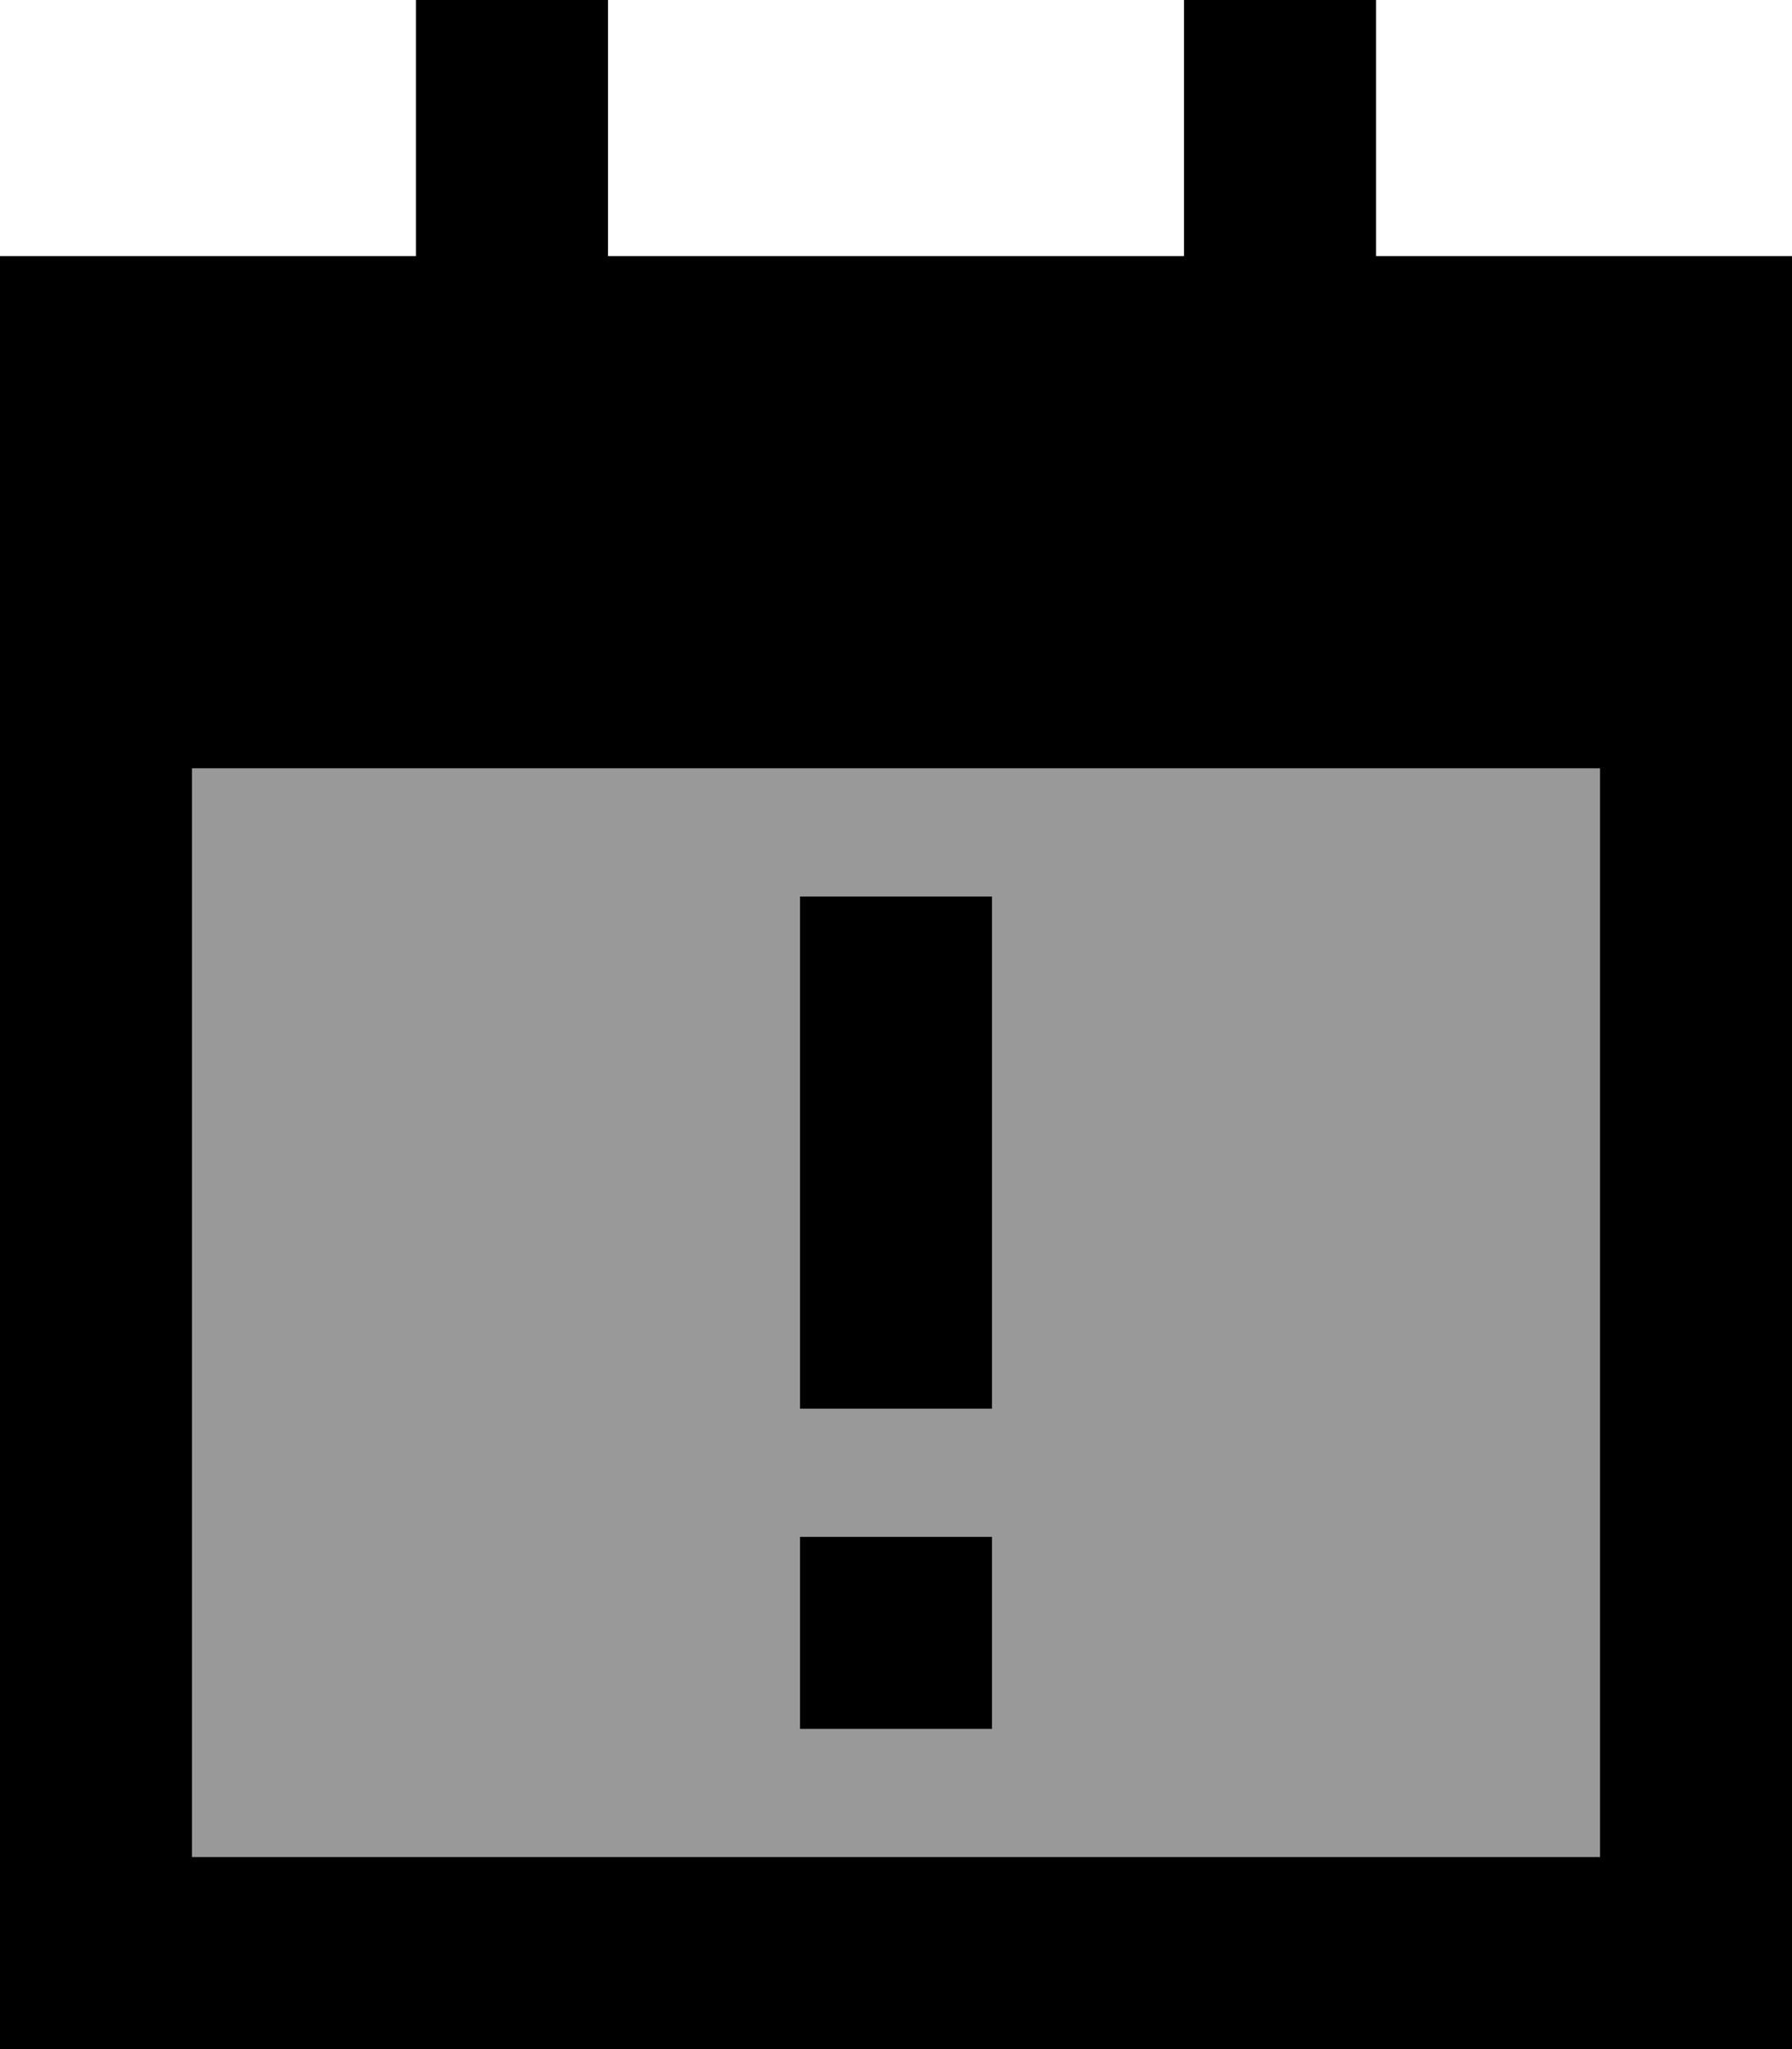
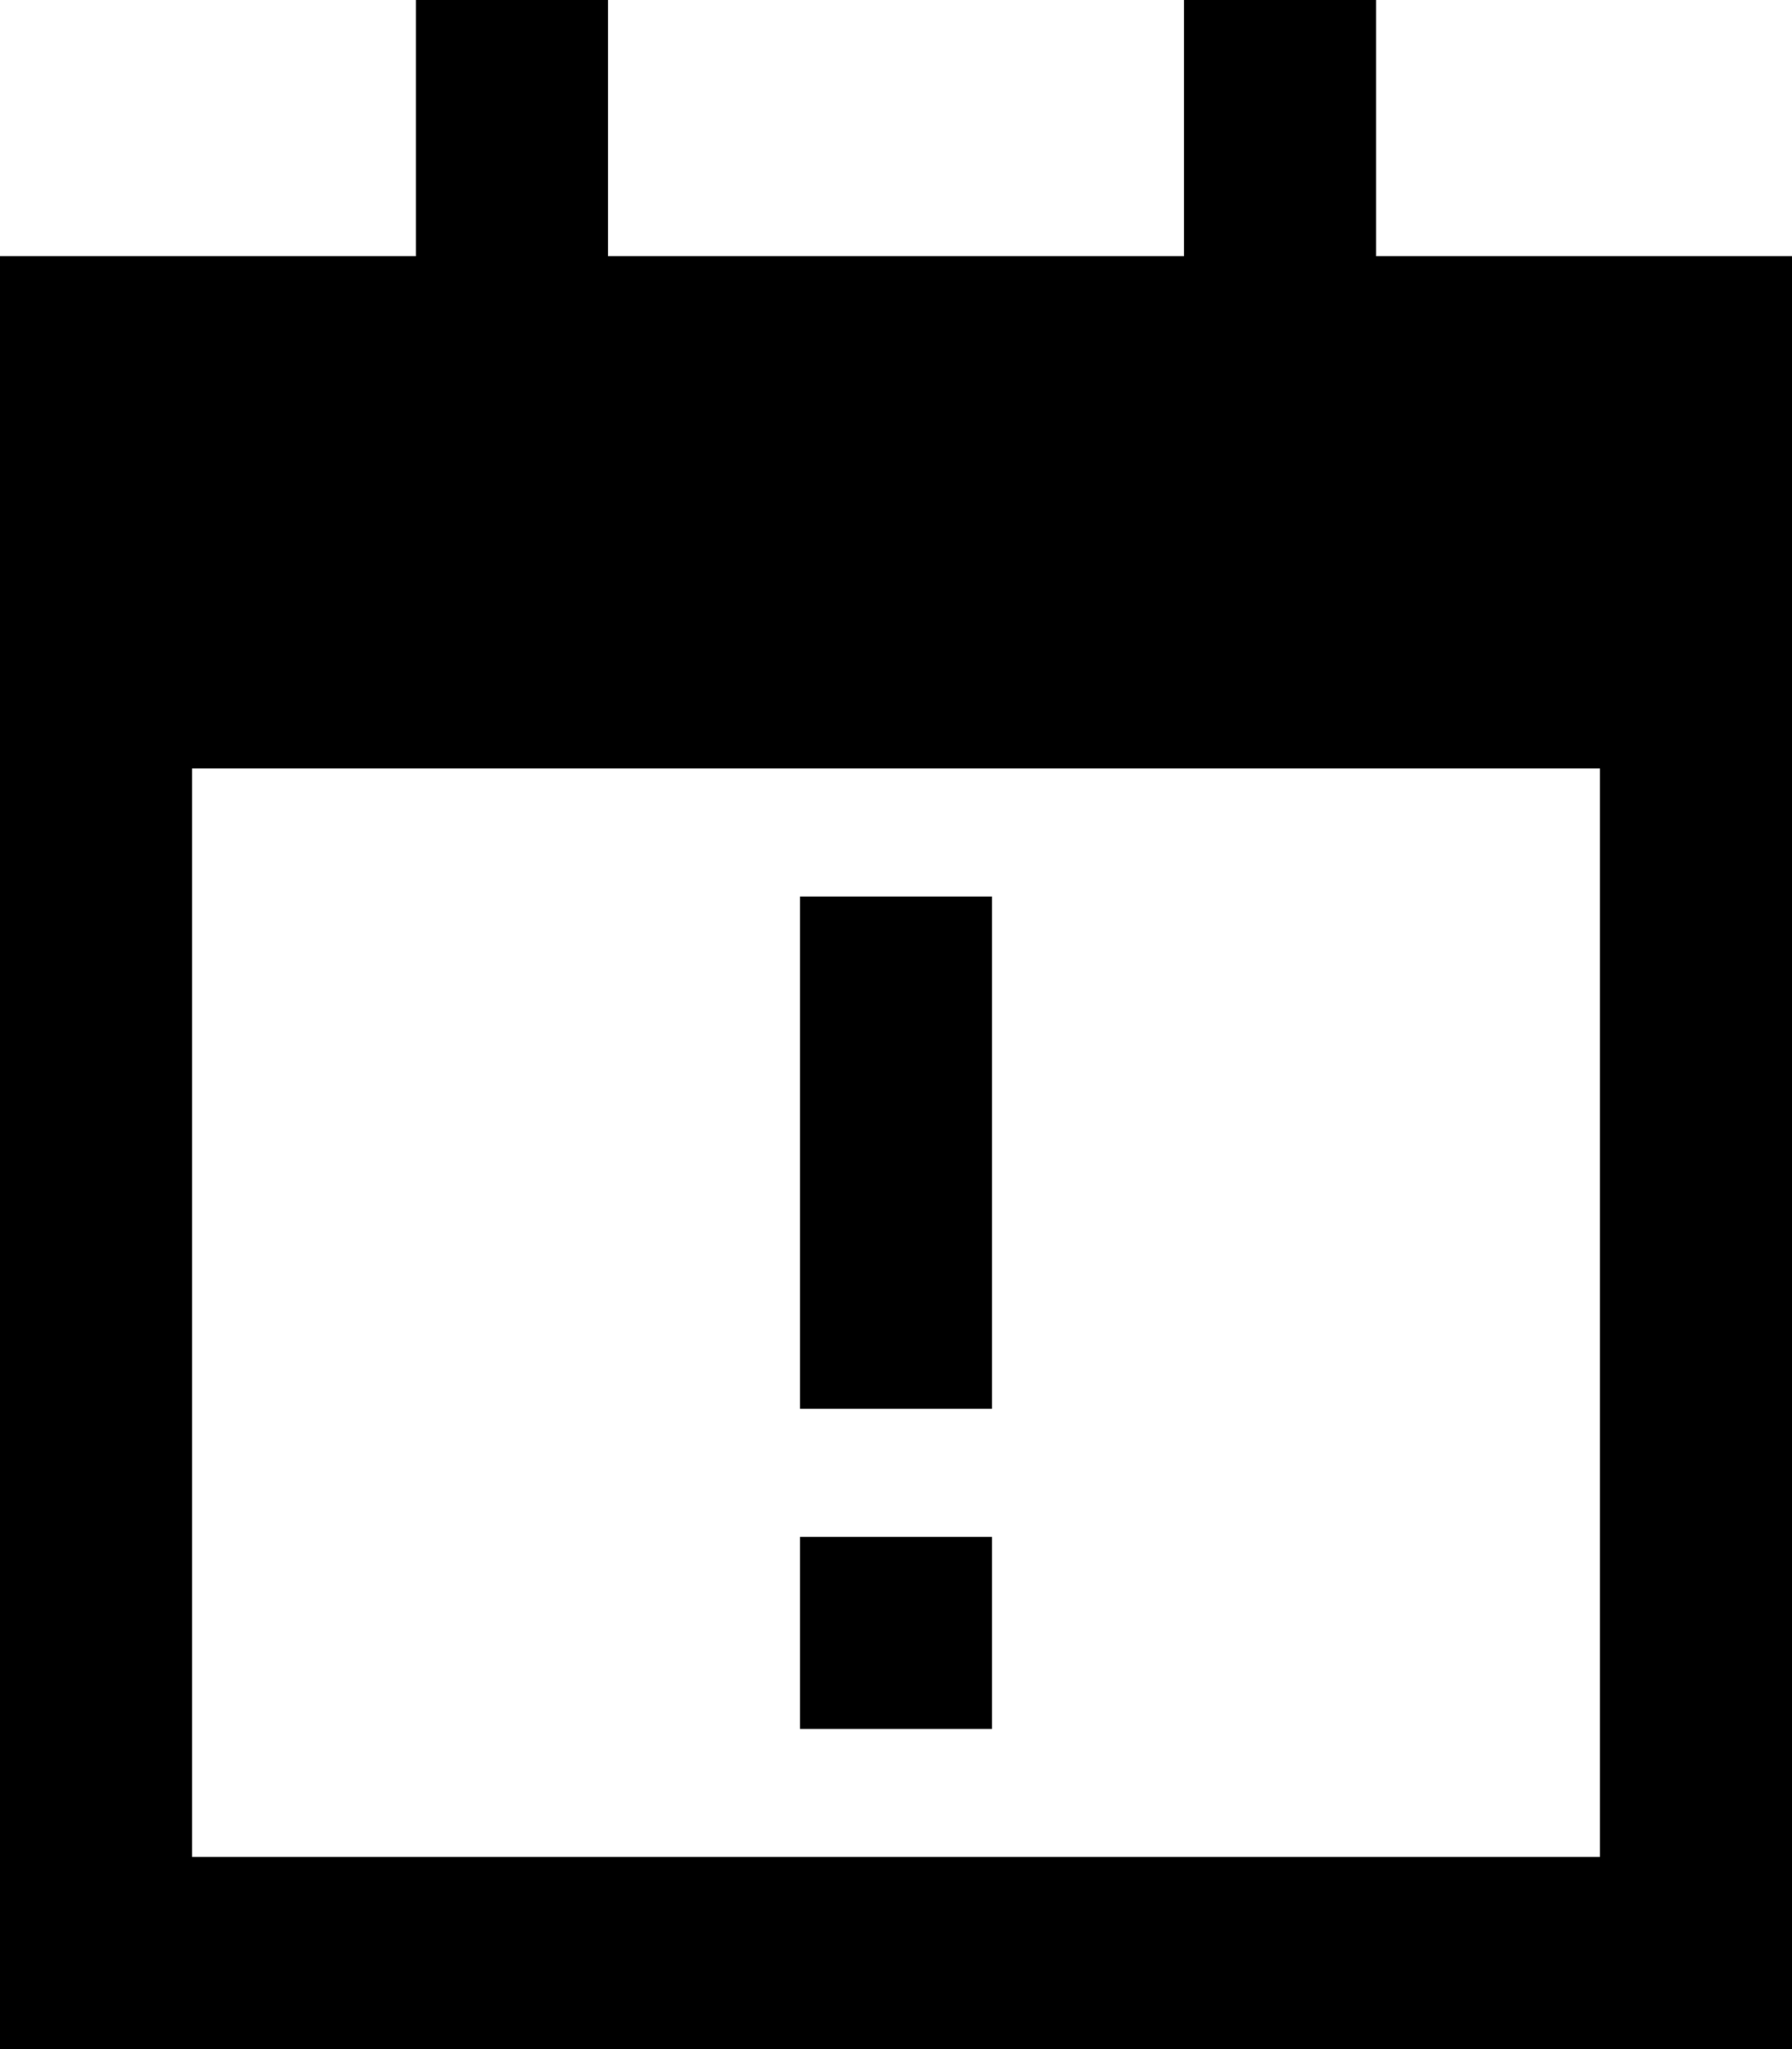
<svg xmlns="http://www.w3.org/2000/svg" viewBox="0 0 448 512">
  <defs>
    <style>.fa-secondary{opacity:.4}</style>
  </defs>
-   <path class="fa-secondary" d="M48 192l352 0 0 272L48 464l0-272zm152 32l0 24 0 80 0 24 48 0 0-24 0-80 0-24-48 0zm0 160l0 48 48 0 0-48-48 0z" />
  <path class="fa-primary" d="M152 24l0-24L104 0l0 24 0 40L0 64l0 80 0 48L0 464l0 48 48 0 352 0 48 0 0-48 0-272 0-48 0-80L344 64l0-40 0-24L296 0l0 24 0 40L152 64l0-40zM48 192l352 0 0 272L48 464l0-272zm200 32l-48 0 0 24 0 80 0 24 48 0 0-24 0-80 0-24zm0 160l-48 0 0 48 48 0 0-48z" />
</svg>